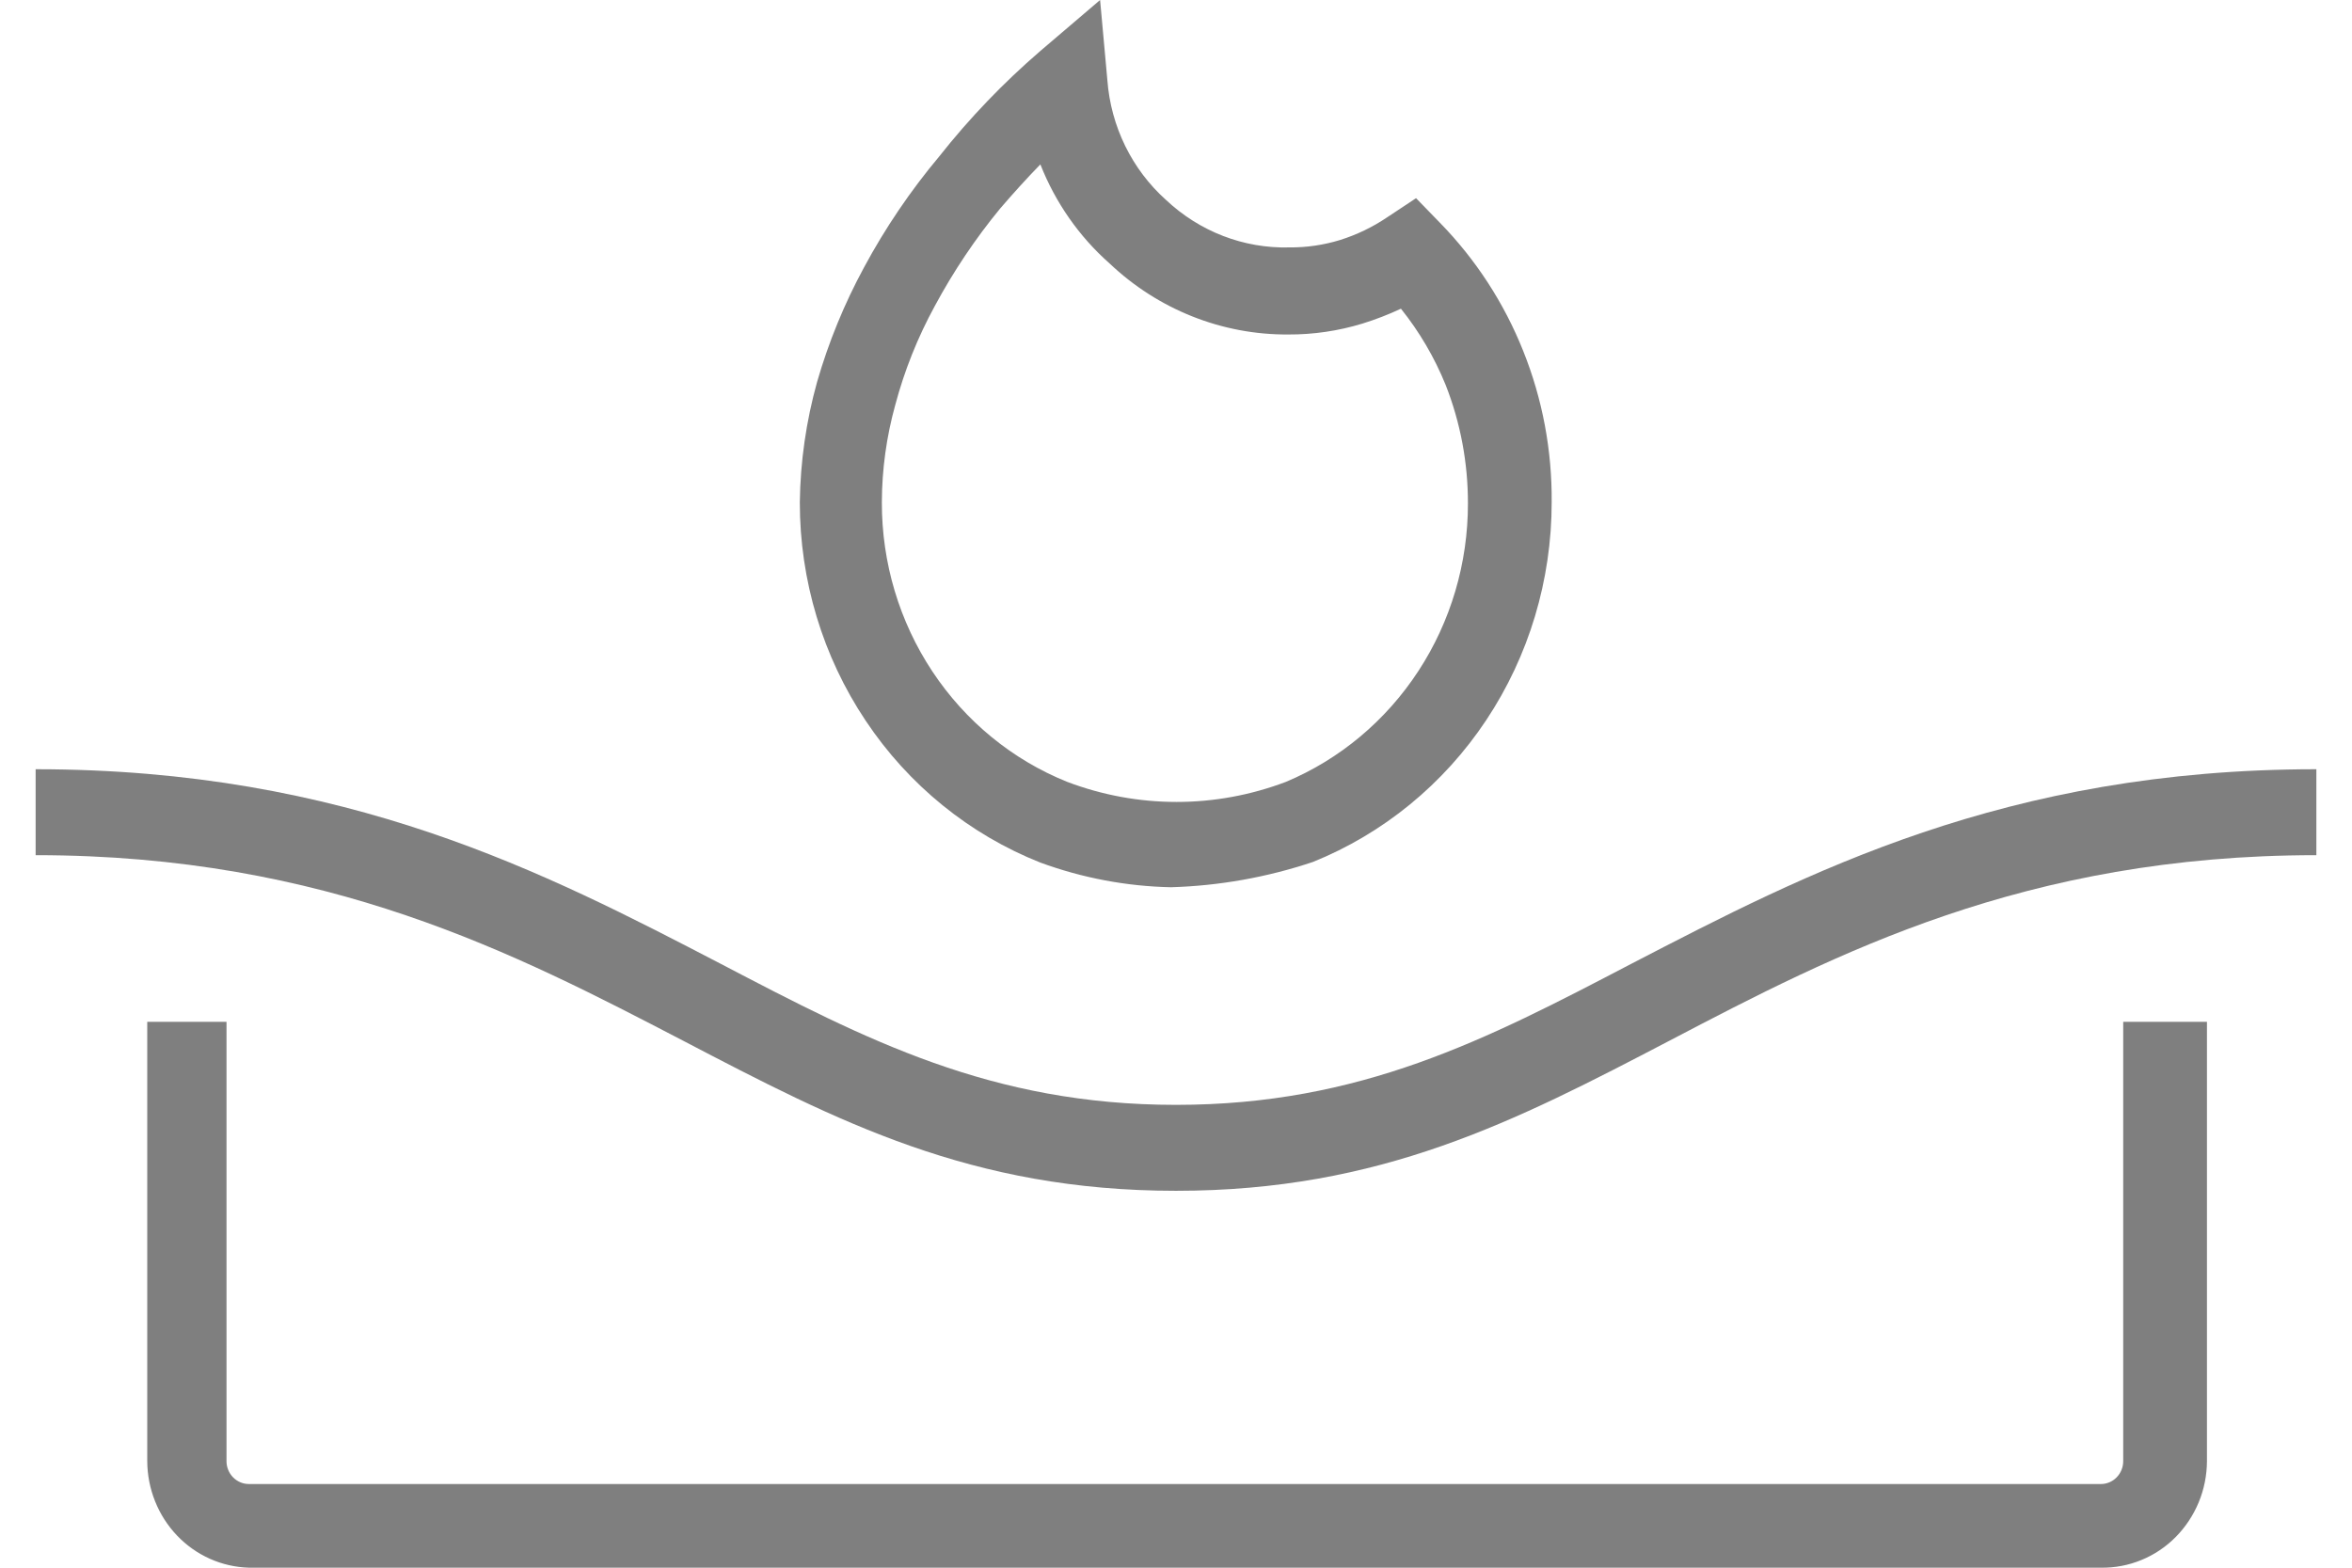
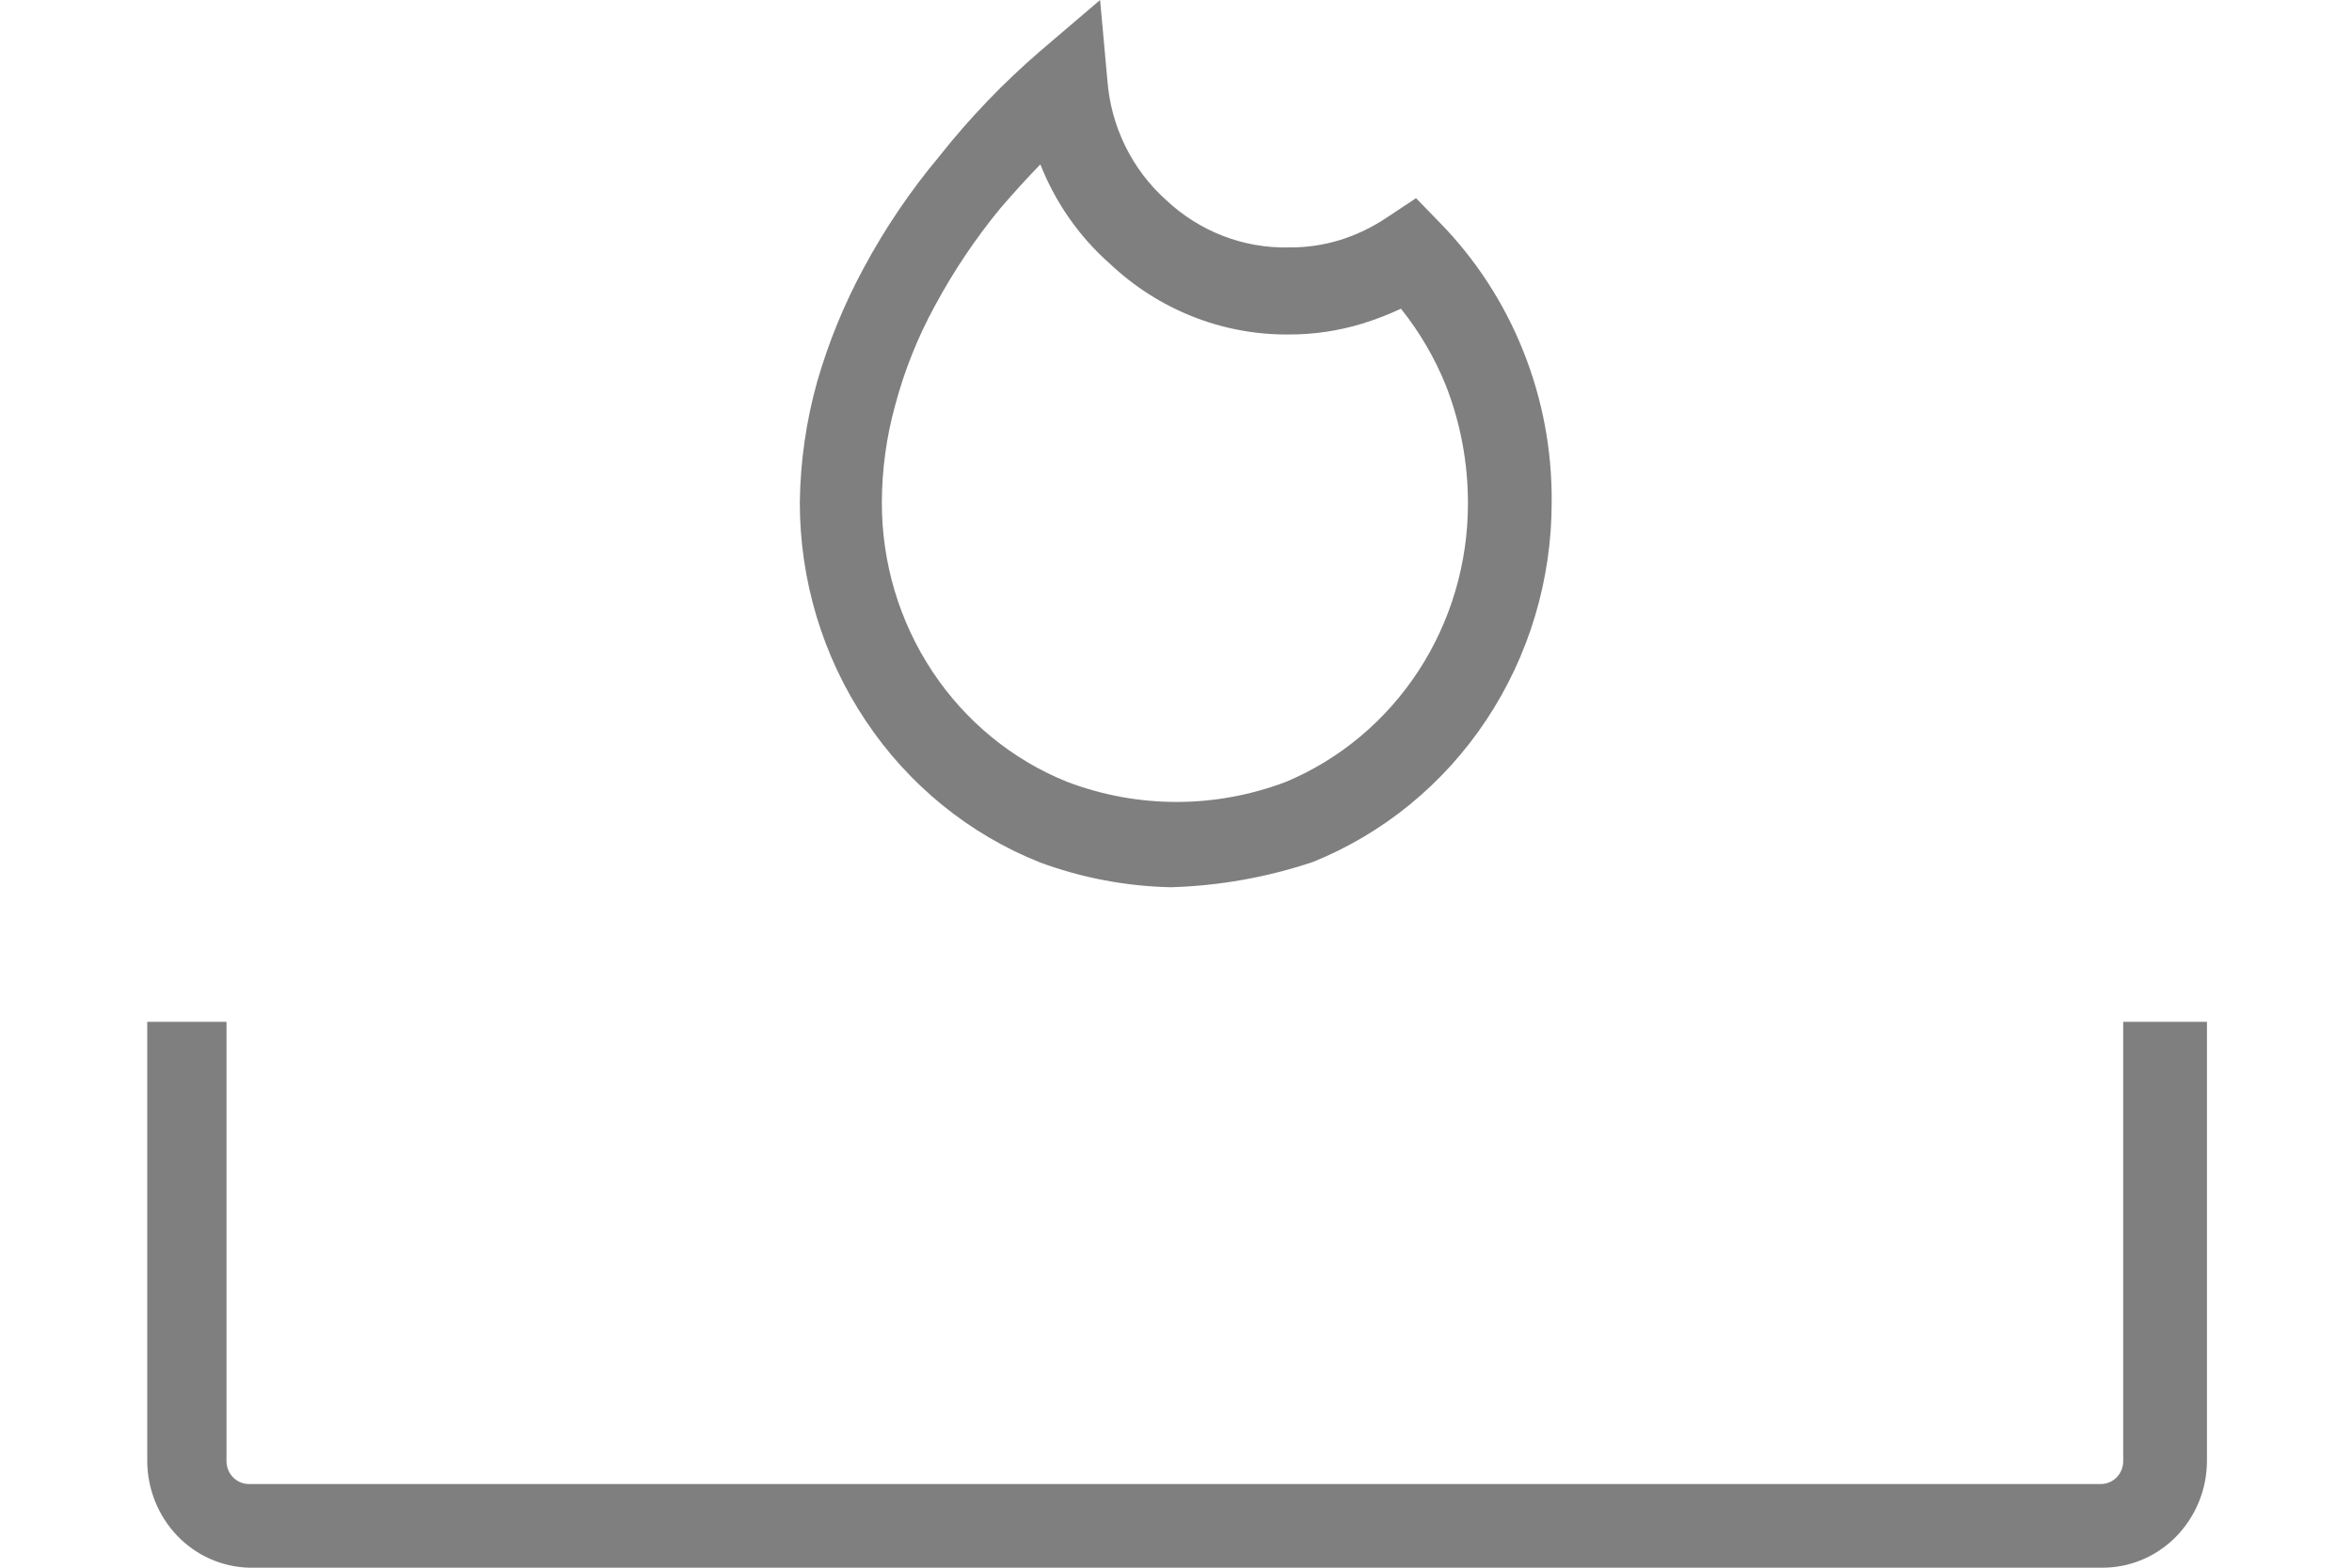
<svg xmlns="http://www.w3.org/2000/svg" width="33" height="22" viewBox="0 0 33 22" fill="none">
-   <path d="M16.5 16.711C13.626 16.711 11.754 15.738 9.585 14.605C7.235 13.383 4.588 12.001 0.5 12.001V10.795C4.87 10.795 7.658 12.25 10.117 13.528C12.146 14.589 13.908 15.505 16.5 15.505C19.092 15.505 20.854 14.589 22.883 13.528C25.35 12.25 28.13 10.795 32.5 10.795V12.001C28.412 12.001 25.757 13.383 23.423 14.605C21.254 15.738 19.374 16.711 16.5 16.711Z" fill="black" fill-opacity="0.5" />
-   <path d="M16.43 12.451C15.805 12.438 15.186 12.321 14.597 12.105C13.603 11.711 12.748 11.017 12.146 10.114C11.543 9.212 11.221 8.143 11.222 7.049C11.229 6.478 11.311 5.91 11.464 5.361C11.625 4.802 11.846 4.263 12.122 3.754C12.421 3.198 12.776 2.675 13.179 2.194C13.604 1.656 14.079 1.161 14.597 0.715L15.435 0L15.537 1.125C15.586 1.774 15.881 2.377 16.359 2.805C16.83 3.249 17.45 3.489 18.09 3.472C18.331 3.474 18.571 3.439 18.802 3.368C19.038 3.294 19.262 3.186 19.468 3.046L19.868 2.781L20.204 3.127C20.706 3.641 21.104 4.253 21.372 4.926C21.642 5.6 21.777 6.321 21.771 7.049C21.771 8.139 21.452 9.204 20.854 10.104C20.256 11.005 19.407 11.699 18.419 12.097C17.776 12.312 17.106 12.431 16.43 12.451ZM14.597 2.307C14.401 2.508 14.213 2.717 14.033 2.926C13.685 3.349 13.378 3.807 13.117 4.292C12.877 4.731 12.69 5.198 12.561 5.683C12.438 6.127 12.374 6.587 12.373 7.049C12.371 7.896 12.618 8.723 13.082 9.423C13.546 10.123 14.205 10.663 14.973 10.972C15.963 11.348 17.052 11.348 18.043 10.972C18.799 10.655 19.445 10.114 19.9 9.418C20.355 8.723 20.597 7.903 20.596 7.065C20.597 6.495 20.491 5.93 20.283 5.401C20.126 5.015 19.915 4.655 19.656 4.332C19.481 4.414 19.3 4.484 19.116 4.541C18.778 4.644 18.427 4.696 18.074 4.694C17.146 4.7 16.25 4.344 15.568 3.697C15.141 3.32 14.808 2.843 14.597 2.307Z" fill="black" fill-opacity="0.5" />
+   <path d="M16.43 12.451C15.805 12.438 15.186 12.321 14.597 12.105C13.603 11.711 12.748 11.017 12.146 10.114C11.543 9.212 11.221 8.143 11.222 7.049C11.229 6.478 11.311 5.91 11.464 5.361C11.625 4.802 11.846 4.263 12.122 3.754C12.421 3.198 12.776 2.675 13.179 2.194C13.604 1.656 14.079 1.161 14.597 0.715L15.435 0L15.537 1.125C15.586 1.774 15.881 2.377 16.359 2.805C16.83 3.249 17.45 3.489 18.09 3.472C18.331 3.474 18.571 3.439 18.802 3.368C19.038 3.294 19.262 3.186 19.468 3.046L19.868 2.781L20.204 3.127C20.706 3.641 21.104 4.253 21.372 4.926C21.642 5.6 21.777 6.321 21.771 7.049C21.771 8.139 21.452 9.204 20.854 10.104C20.256 11.005 19.407 11.699 18.419 12.097C17.776 12.312 17.106 12.431 16.43 12.451M14.597 2.307C14.401 2.508 14.213 2.717 14.033 2.926C13.685 3.349 13.378 3.807 13.117 4.292C12.877 4.731 12.69 5.198 12.561 5.683C12.438 6.127 12.374 6.587 12.373 7.049C12.371 7.896 12.618 8.723 13.082 9.423C13.546 10.123 14.205 10.663 14.973 10.972C15.963 11.348 17.052 11.348 18.043 10.972C18.799 10.655 19.445 10.114 19.9 9.418C20.355 8.723 20.597 7.903 20.596 7.065C20.597 6.495 20.491 5.93 20.283 5.401C20.126 5.015 19.915 4.655 19.656 4.332C19.481 4.414 19.3 4.484 19.116 4.541C18.778 4.644 18.427 4.696 18.074 4.694C17.146 4.7 16.25 4.344 15.568 3.697C15.141 3.32 14.808 2.843 14.597 2.307Z" fill="black" fill-opacity="0.5" />
  <path d="M29.477 22H3.492C3.111 21.989 2.75 21.828 2.484 21.549C2.218 21.27 2.068 20.895 2.066 20.505V14.34H3.178V20.505C3.178 20.59 3.211 20.672 3.27 20.732C3.329 20.792 3.409 20.826 3.492 20.826H29.477C29.56 20.826 29.64 20.792 29.698 20.732C29.757 20.672 29.79 20.59 29.79 20.505V14.34H30.965V20.505C30.964 20.703 30.925 20.9 30.849 21.083C30.773 21.266 30.663 21.432 30.525 21.571C30.387 21.71 30.223 21.82 30.043 21.893C29.863 21.967 29.671 22.003 29.477 22Z" fill="black" fill-opacity="0.5" />
</svg>